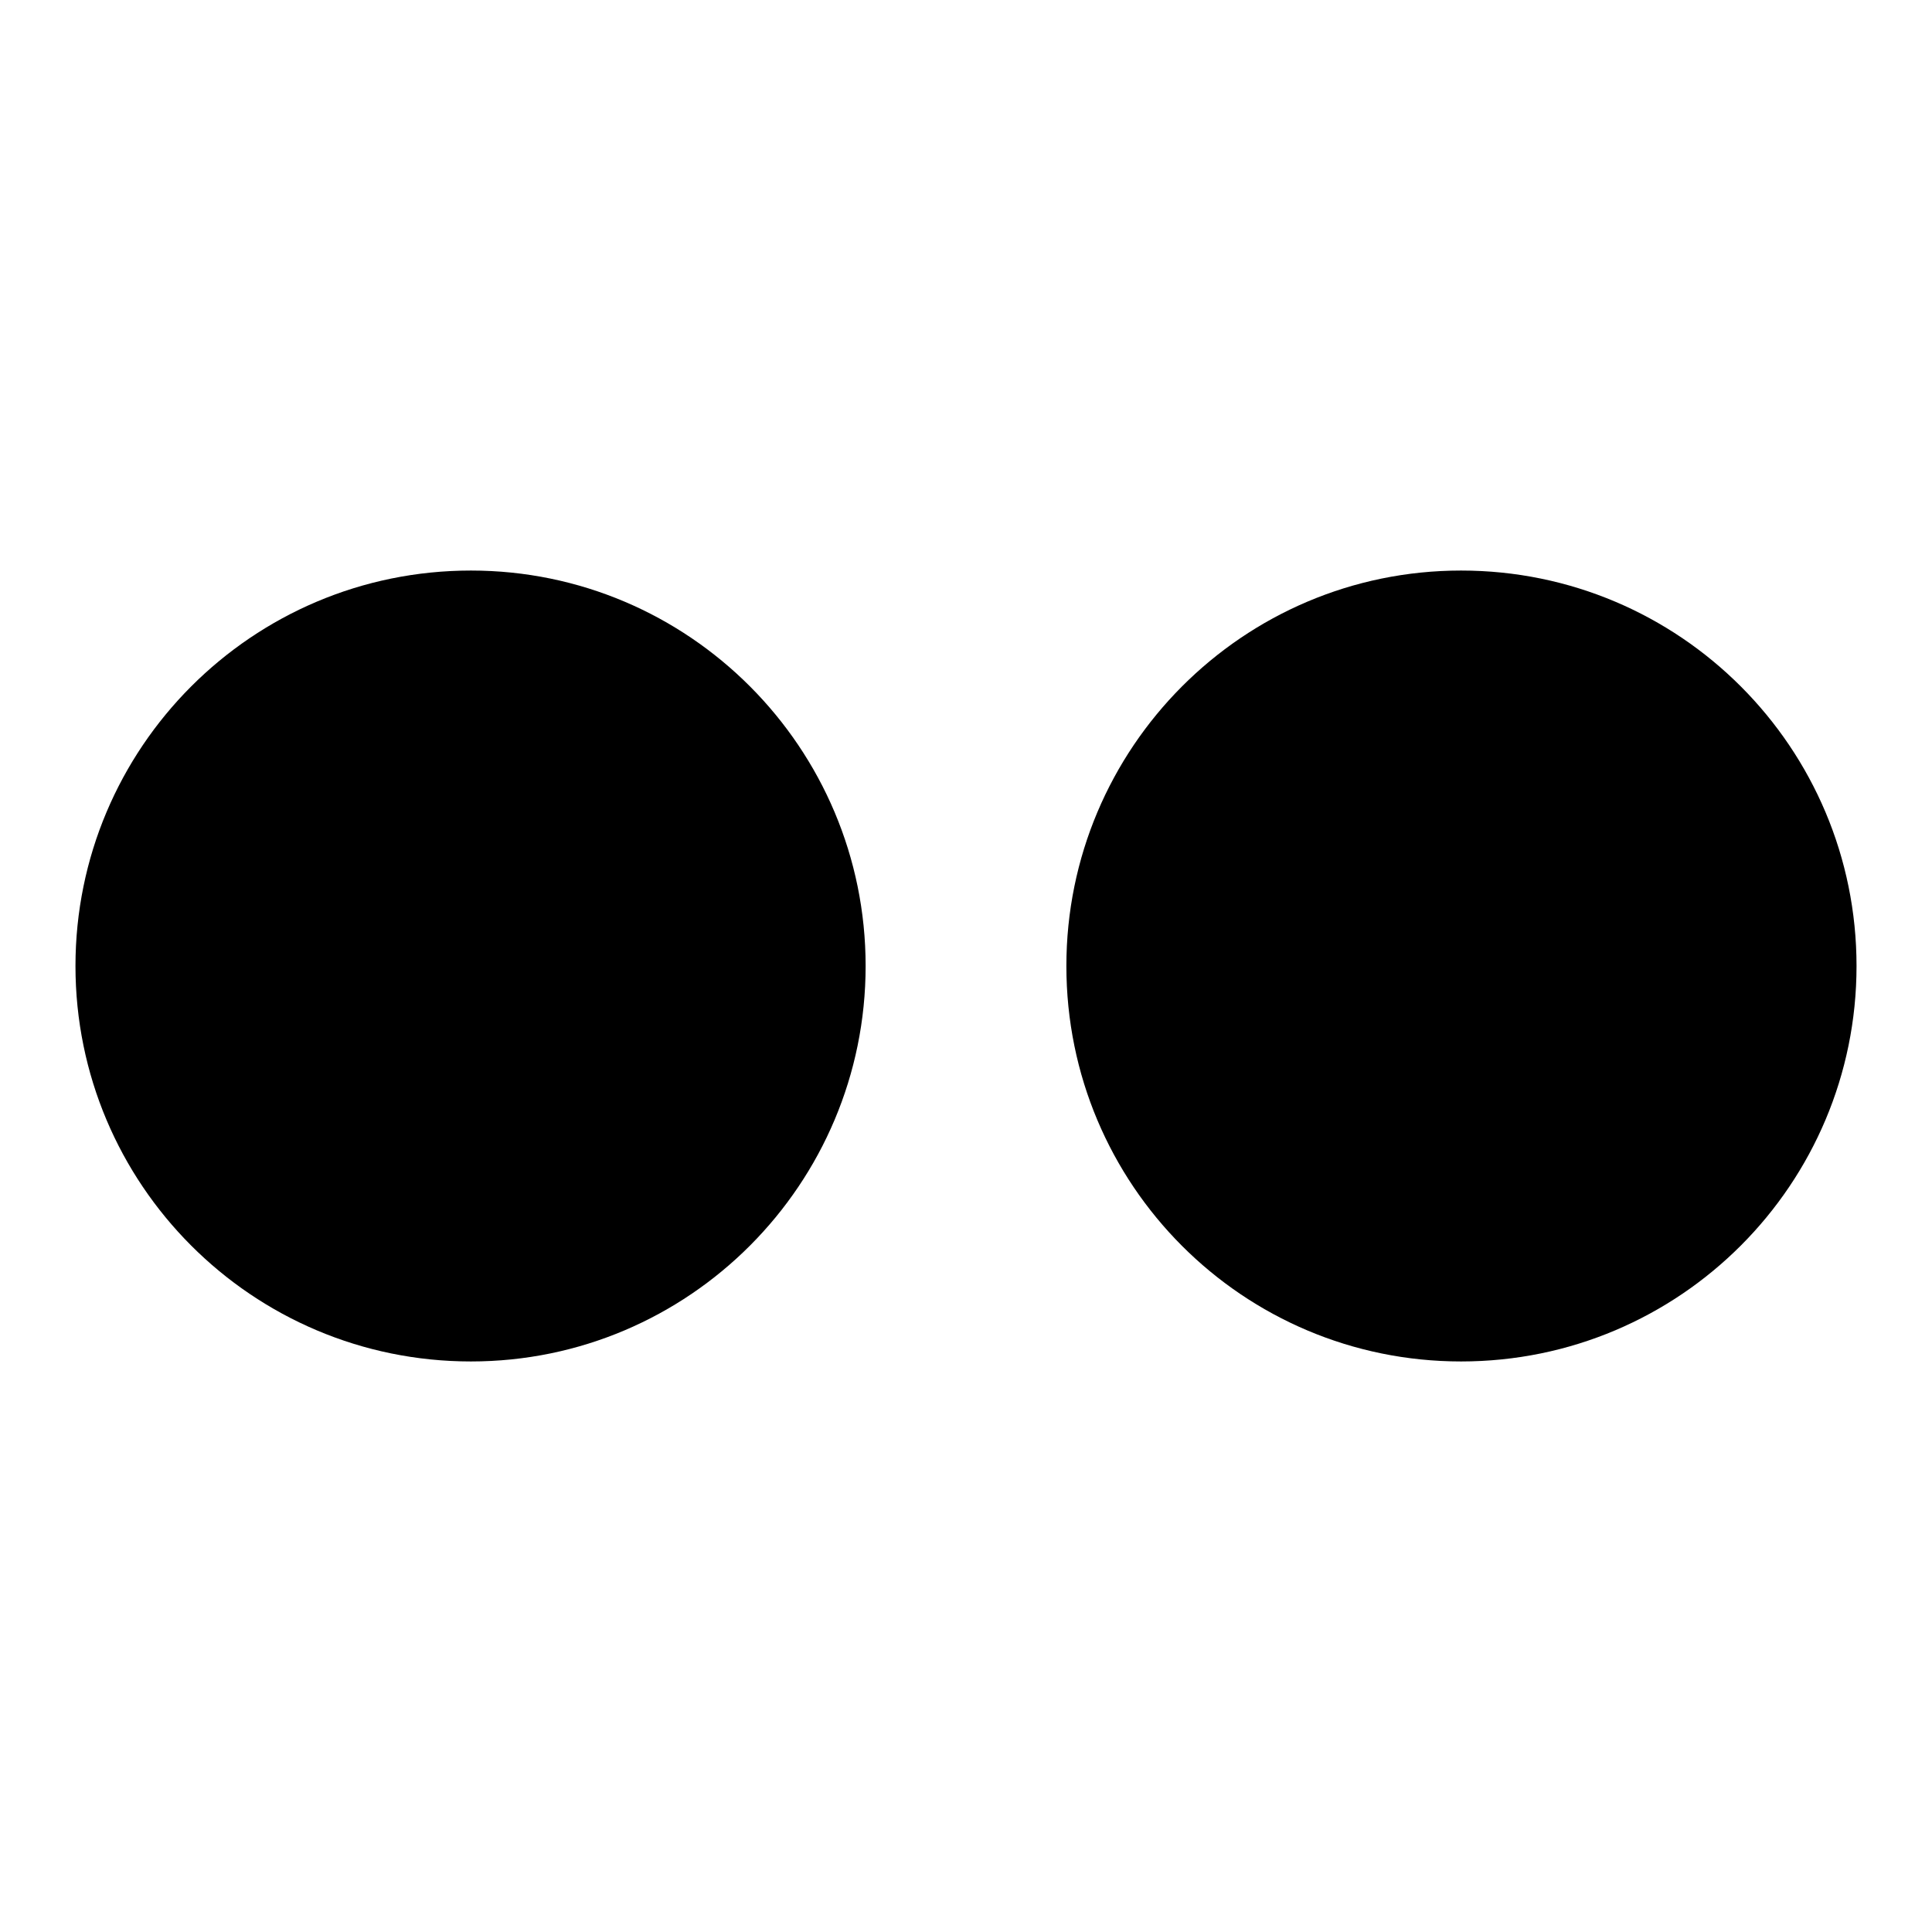
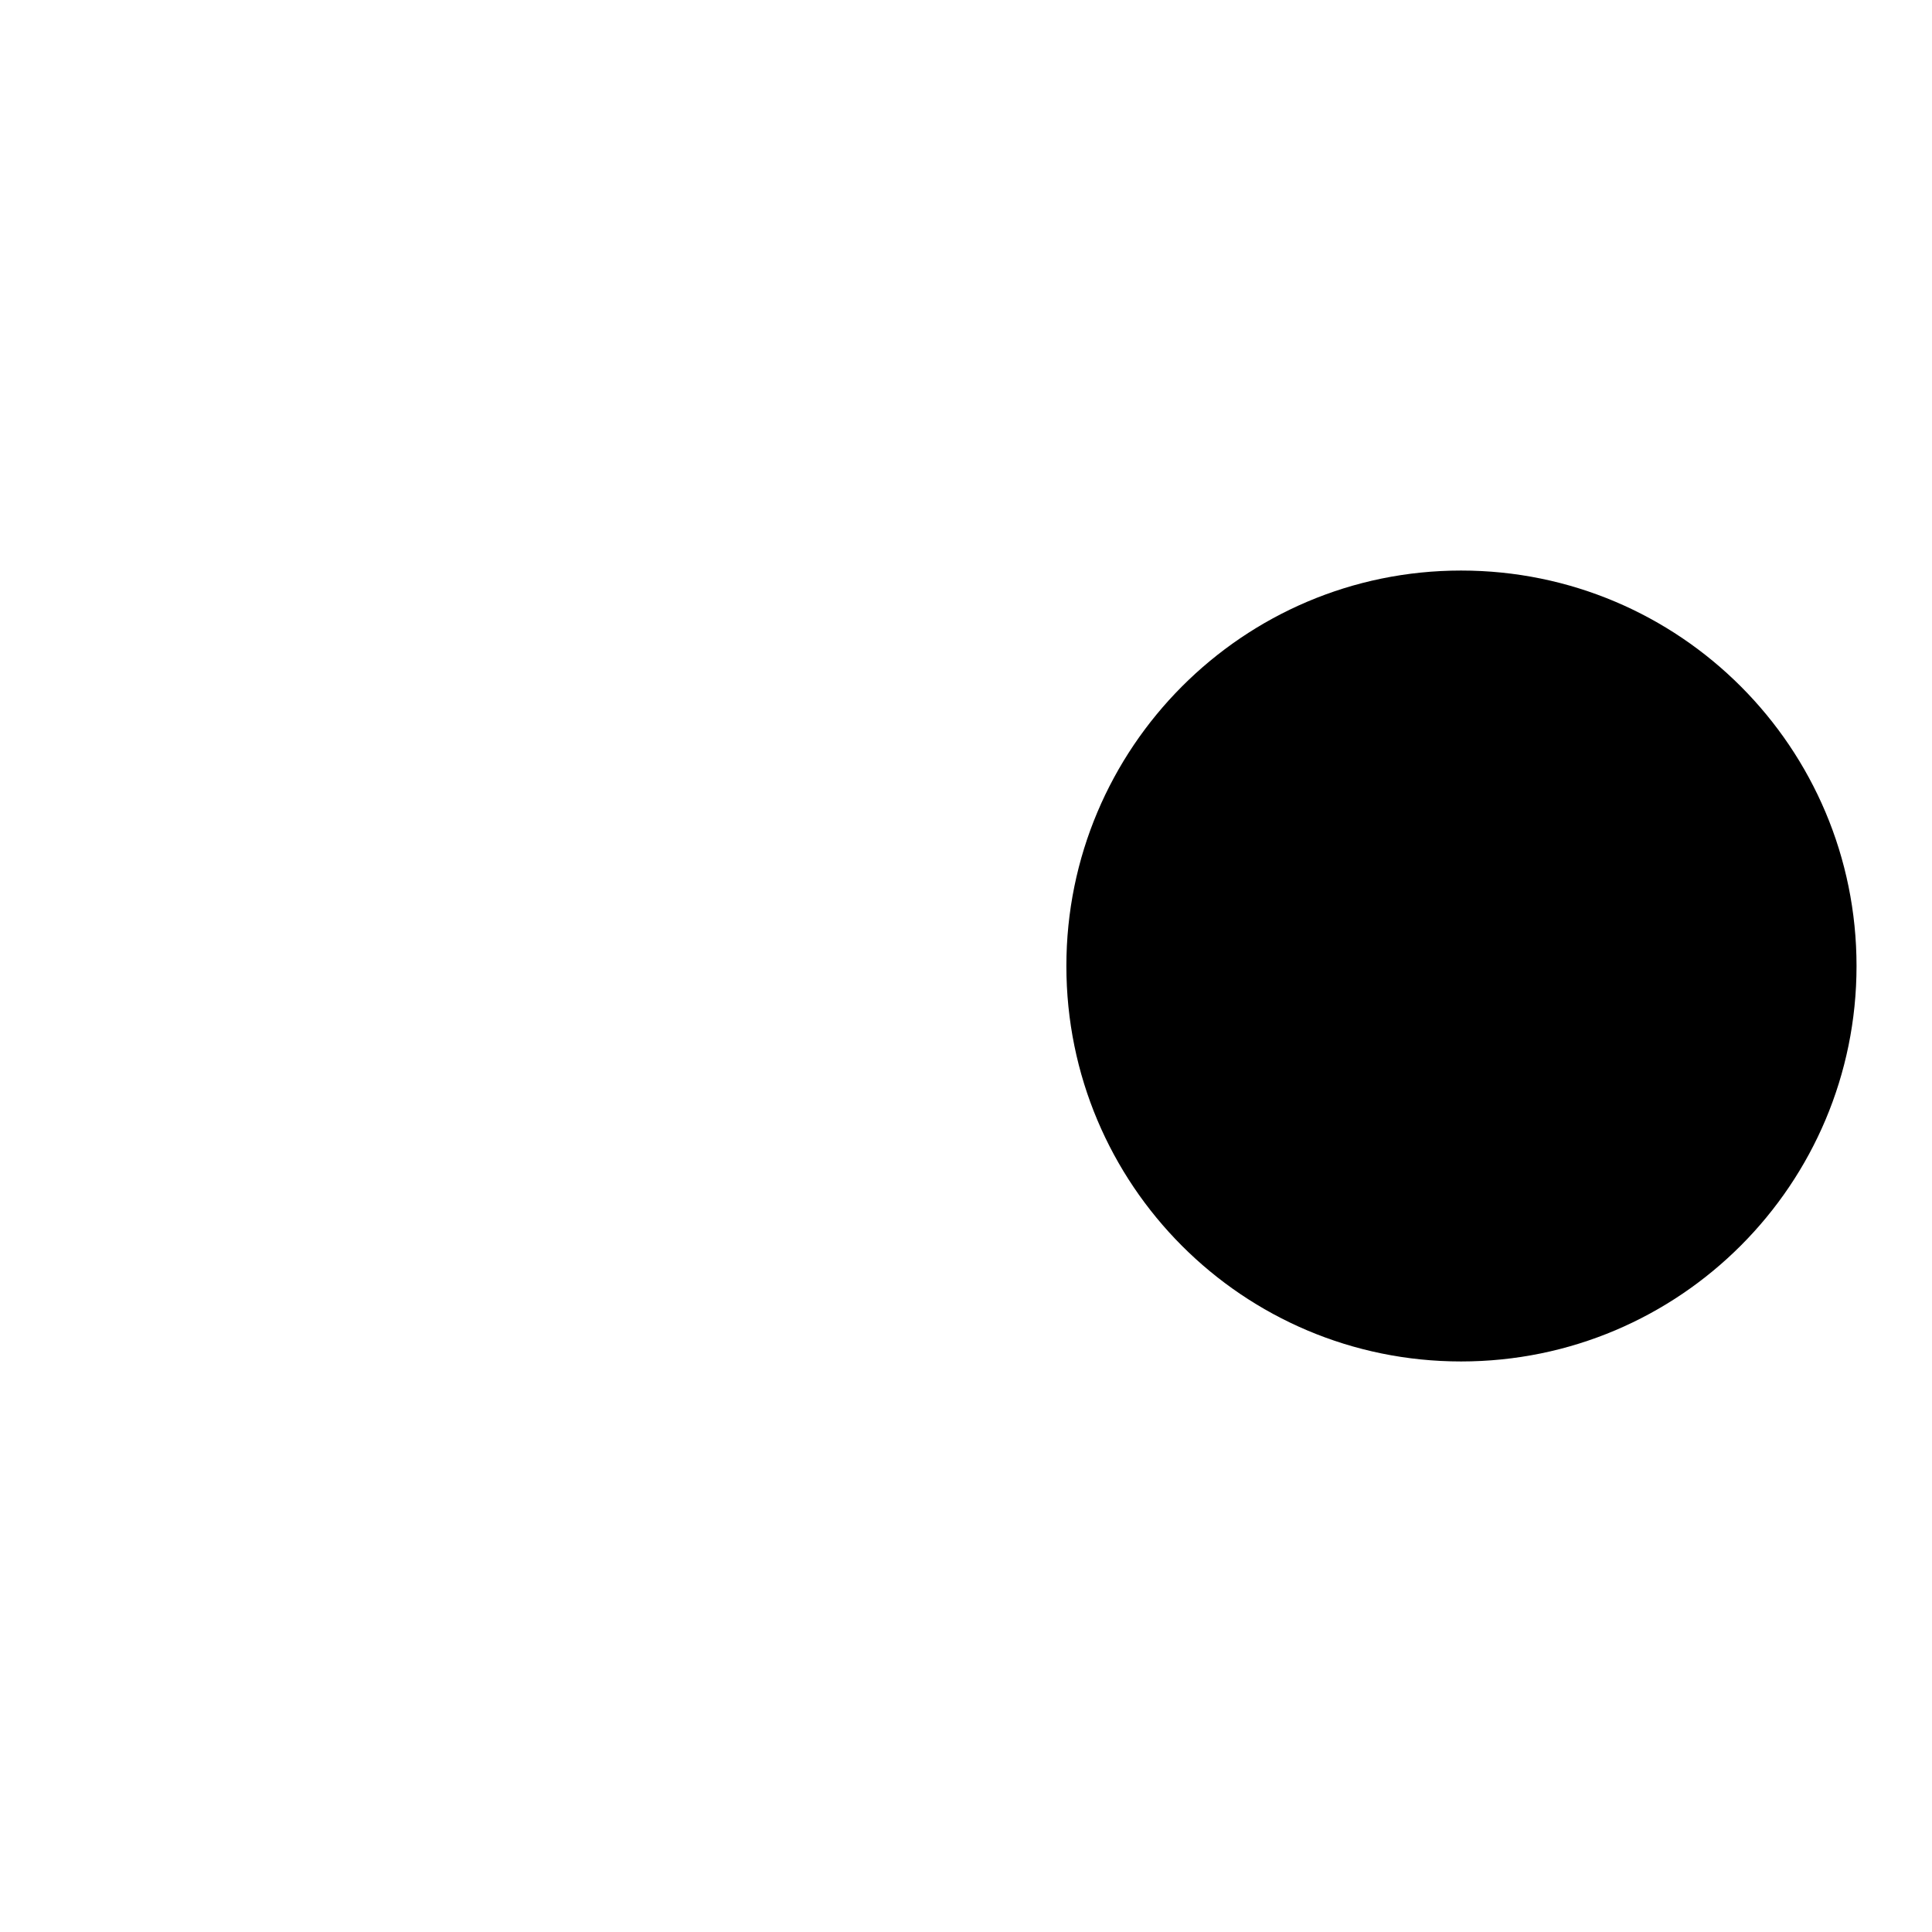
<svg xmlns="http://www.w3.org/2000/svg" version="1.1" x="0px" y="0px" viewBox="0 0 256 256" enable-background="new 0 0 256 256" xml:space="preserve">
  <g>
    <g>
-       <path fill="#000000" d="M114.7,128c0,28.9-23.4,52.4-52.3,52.4C33.4,180.4,10,156.9,10,128c0-28.9,23.4-52.4,52.4-52.4C91.3,75.6,114.7,99.1,114.7,128" />
      <path fill="#000000" d="M246,128c0,28.9-23.4,52.4-52.4,52.4c-28.9,0-52.3-23.4-52.3-52.4c0-28.9,23.4-52.4,52.3-52.4C222.6,75.6,246,99.1,246,128" />
    </g>
  </g>
</svg>